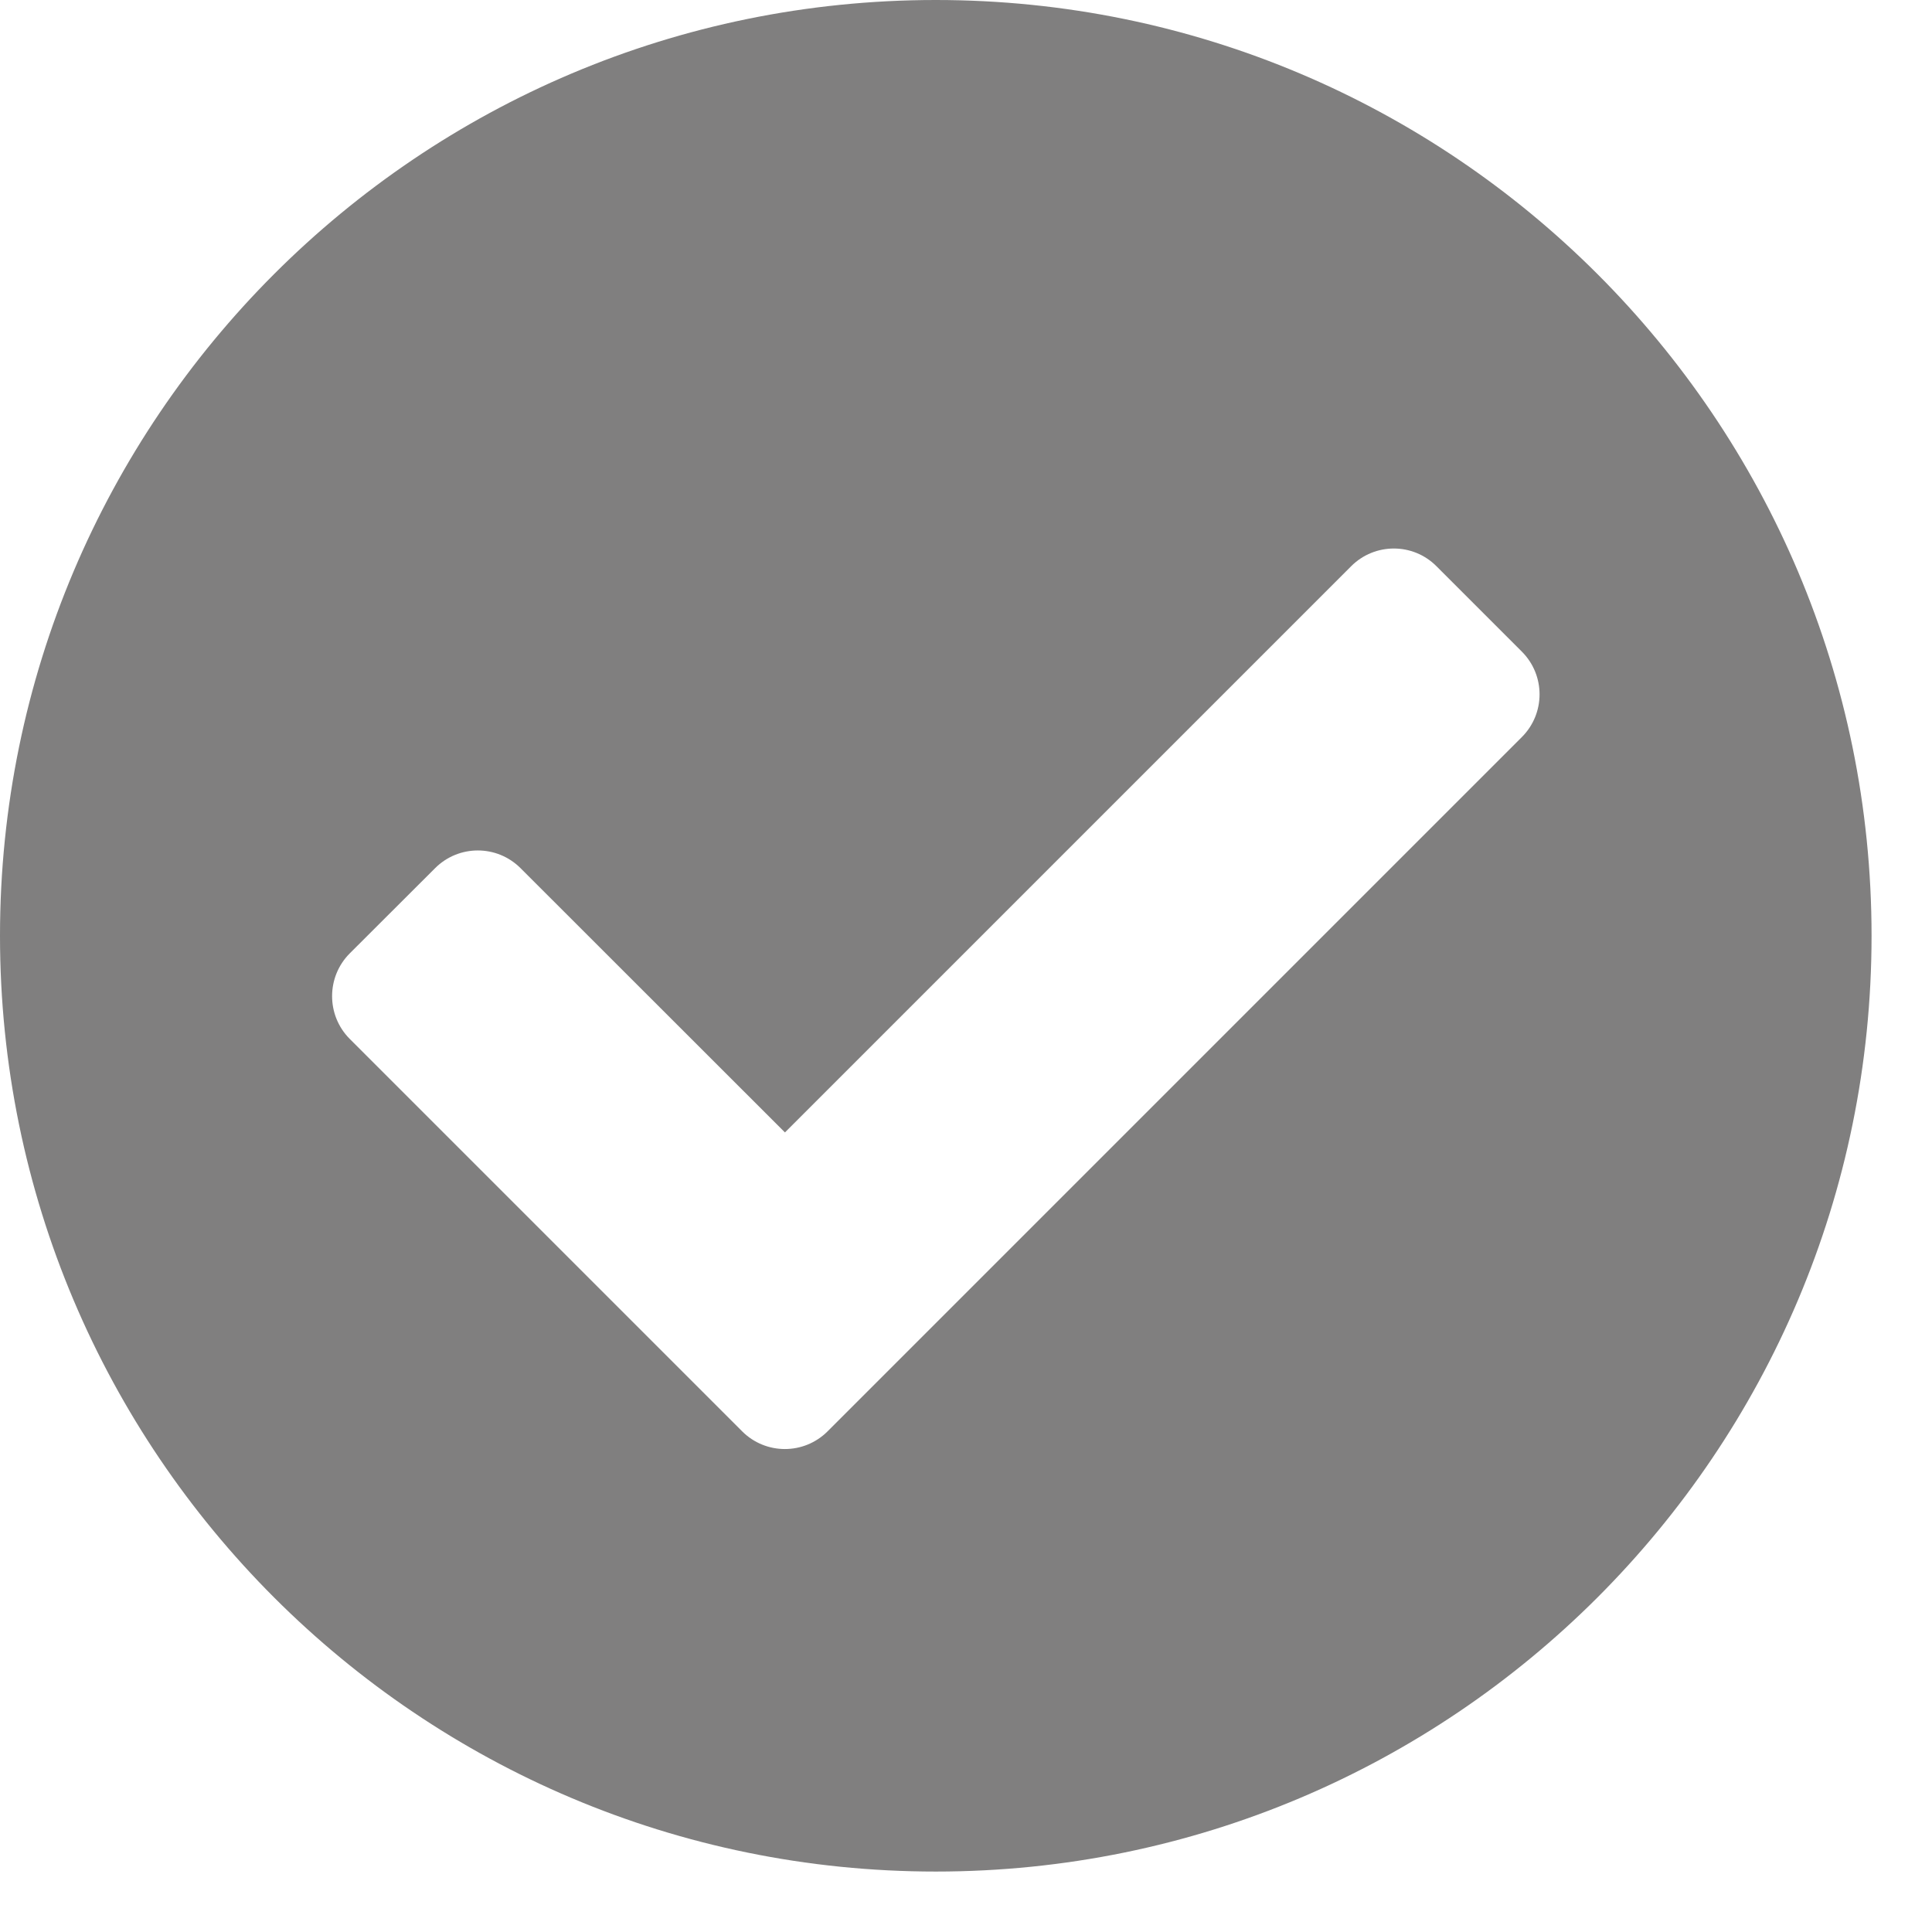
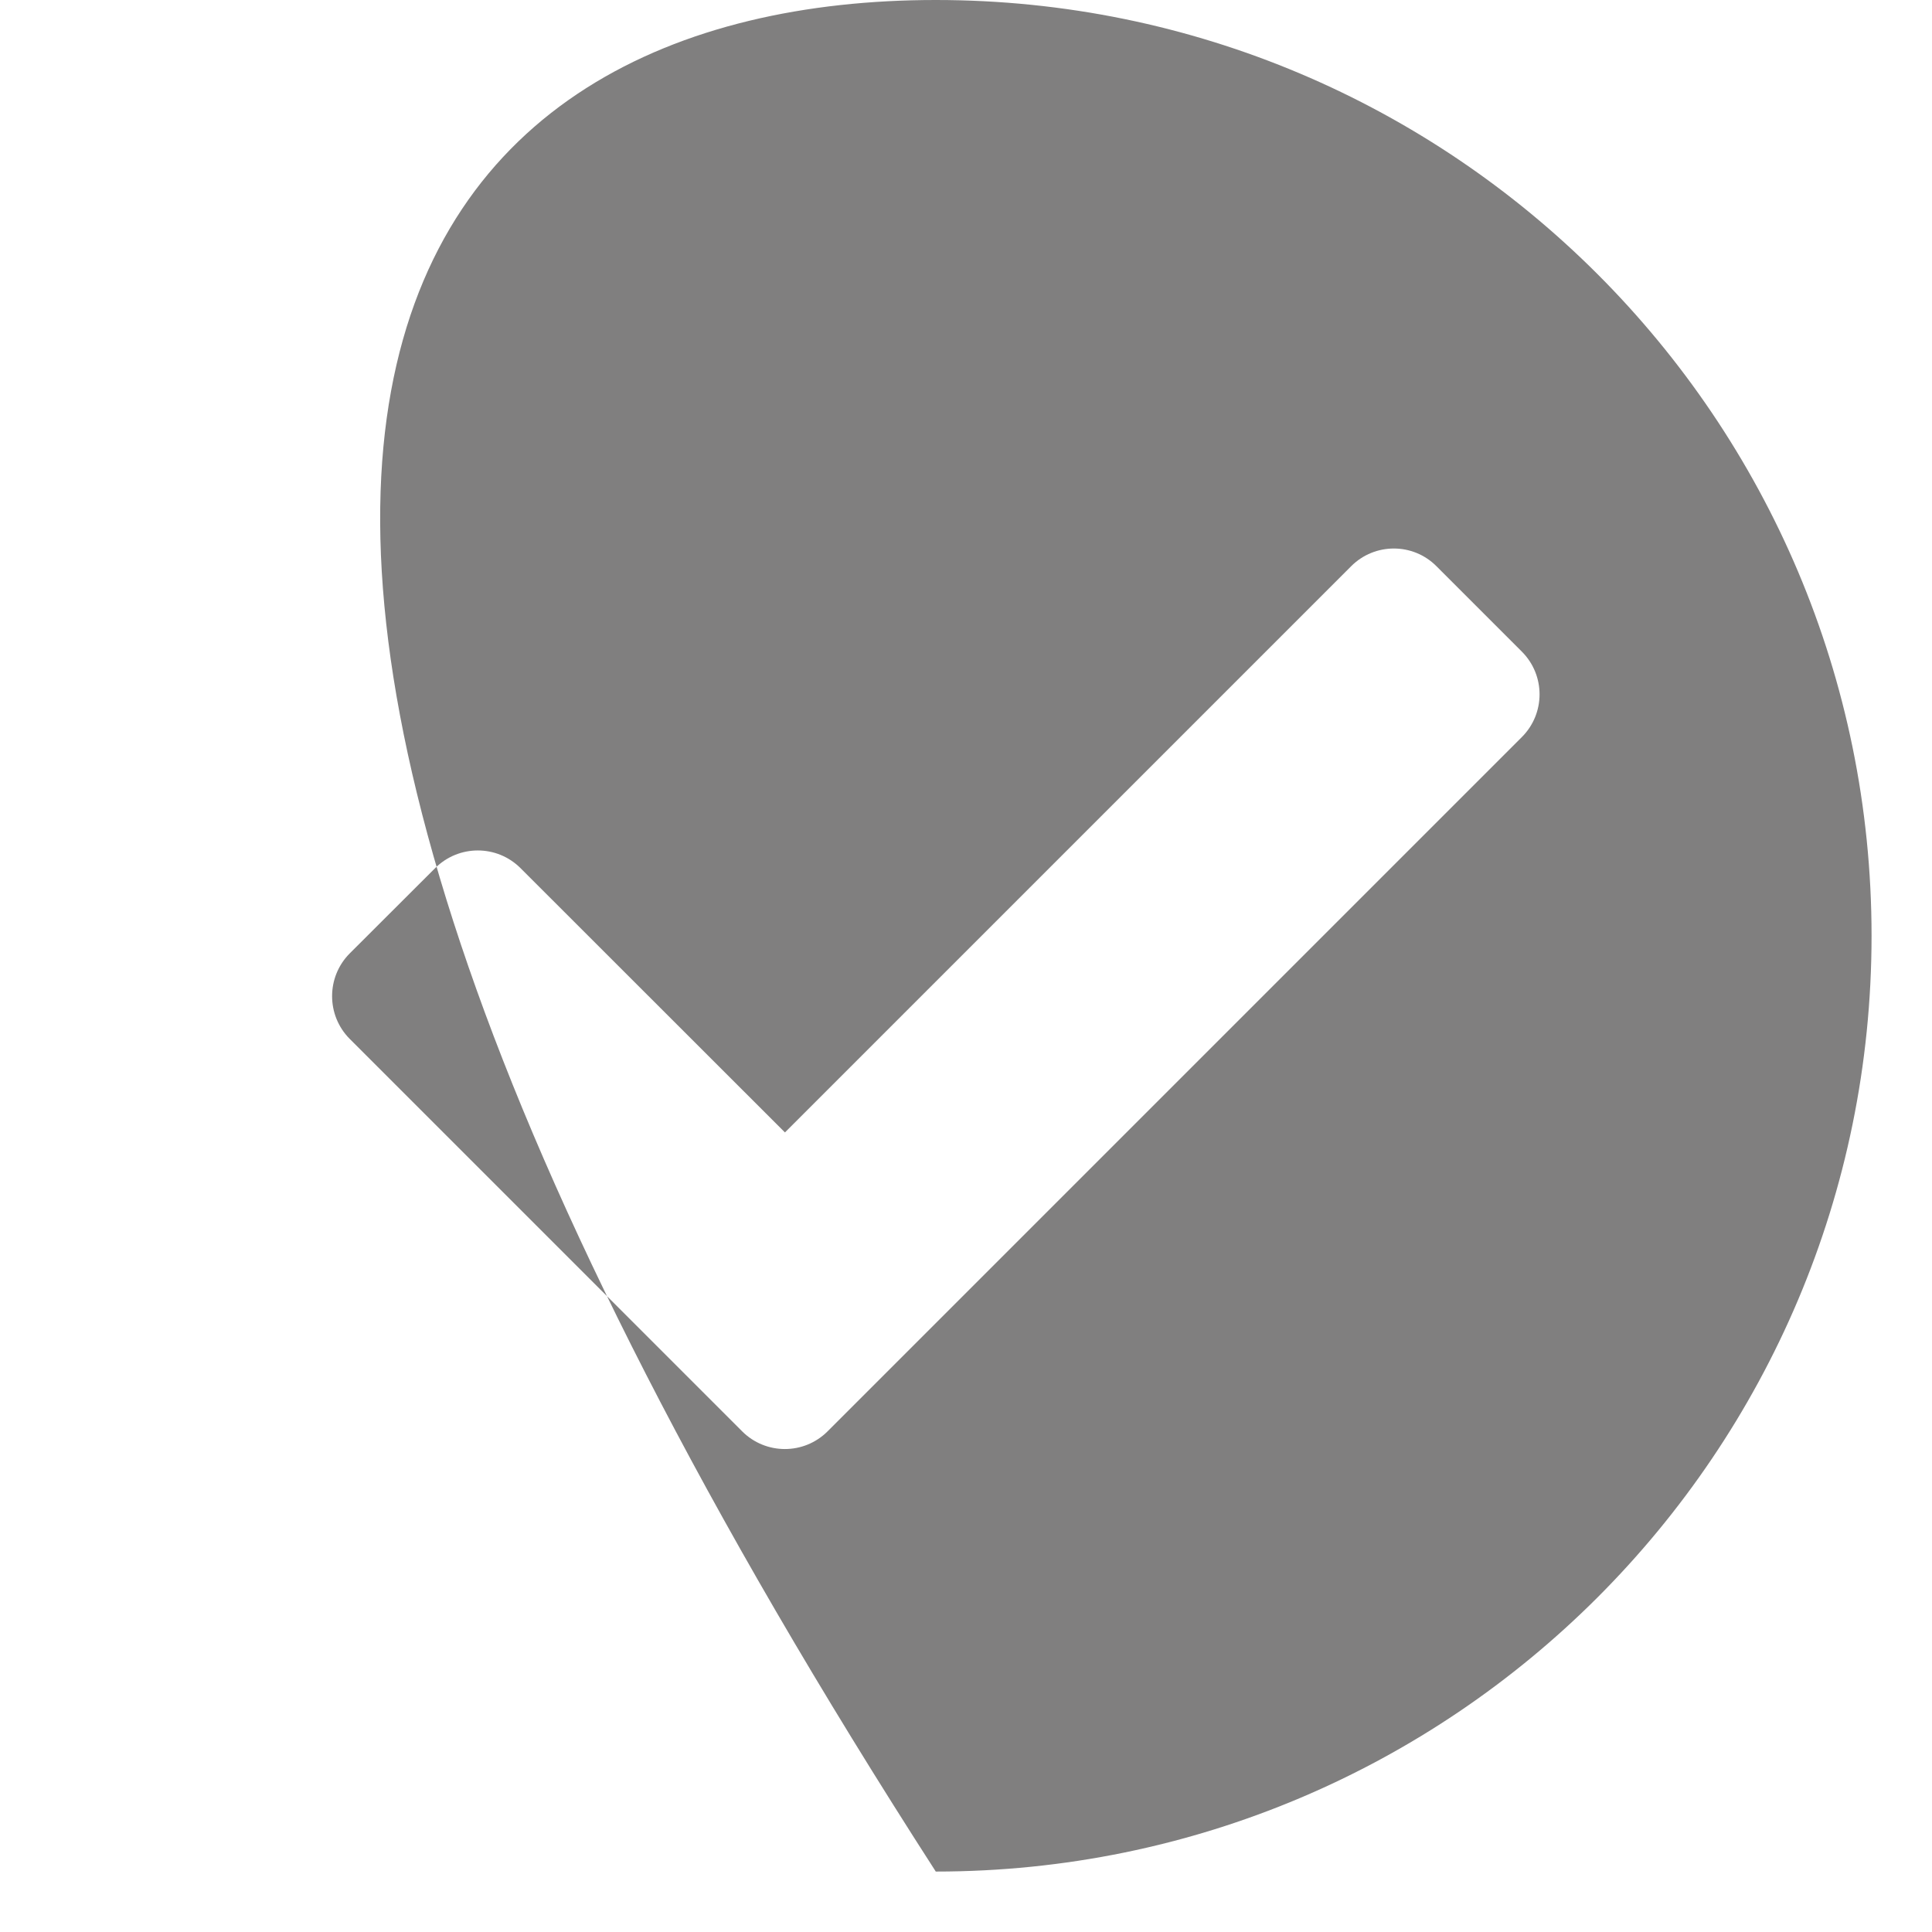
<svg xmlns="http://www.w3.org/2000/svg" fill="none" height="100%" overflow="visible" preserveAspectRatio="none" style="display: block;" viewBox="0 0 14 14" width="100%">
-   <path d="M13.562 6.781C13.562 10.526 10.526 13.562 6.781 13.562C3.036 13.562 0 10.526 0 6.781C0 3.036 3.036 0 6.781 0C10.526 0 13.562 3.036 13.562 6.781ZM5.997 10.372L11.028 5.341C11.199 5.17 11.199 4.893 11.028 4.722L10.409 4.103C10.239 3.932 9.962 3.932 9.791 4.103L5.688 8.206L3.772 6.291C3.601 6.12 3.324 6.12 3.153 6.291L2.534 6.909C2.364 7.08 2.364 7.357 2.534 7.528L5.378 10.372C5.549 10.543 5.826 10.543 5.997 10.372Z" fill="#807F7F" id="Vector" />
+   <path d="M13.562 6.781C13.562 10.526 10.526 13.562 6.781 13.562C0 3.036 3.036 0 6.781 0C10.526 0 13.562 3.036 13.562 6.781ZM5.997 10.372L11.028 5.341C11.199 5.17 11.199 4.893 11.028 4.722L10.409 4.103C10.239 3.932 9.962 3.932 9.791 4.103L5.688 8.206L3.772 6.291C3.601 6.12 3.324 6.12 3.153 6.291L2.534 6.909C2.364 7.08 2.364 7.357 2.534 7.528L5.378 10.372C5.549 10.543 5.826 10.543 5.997 10.372Z" fill="#807F7F" id="Vector" />
</svg>